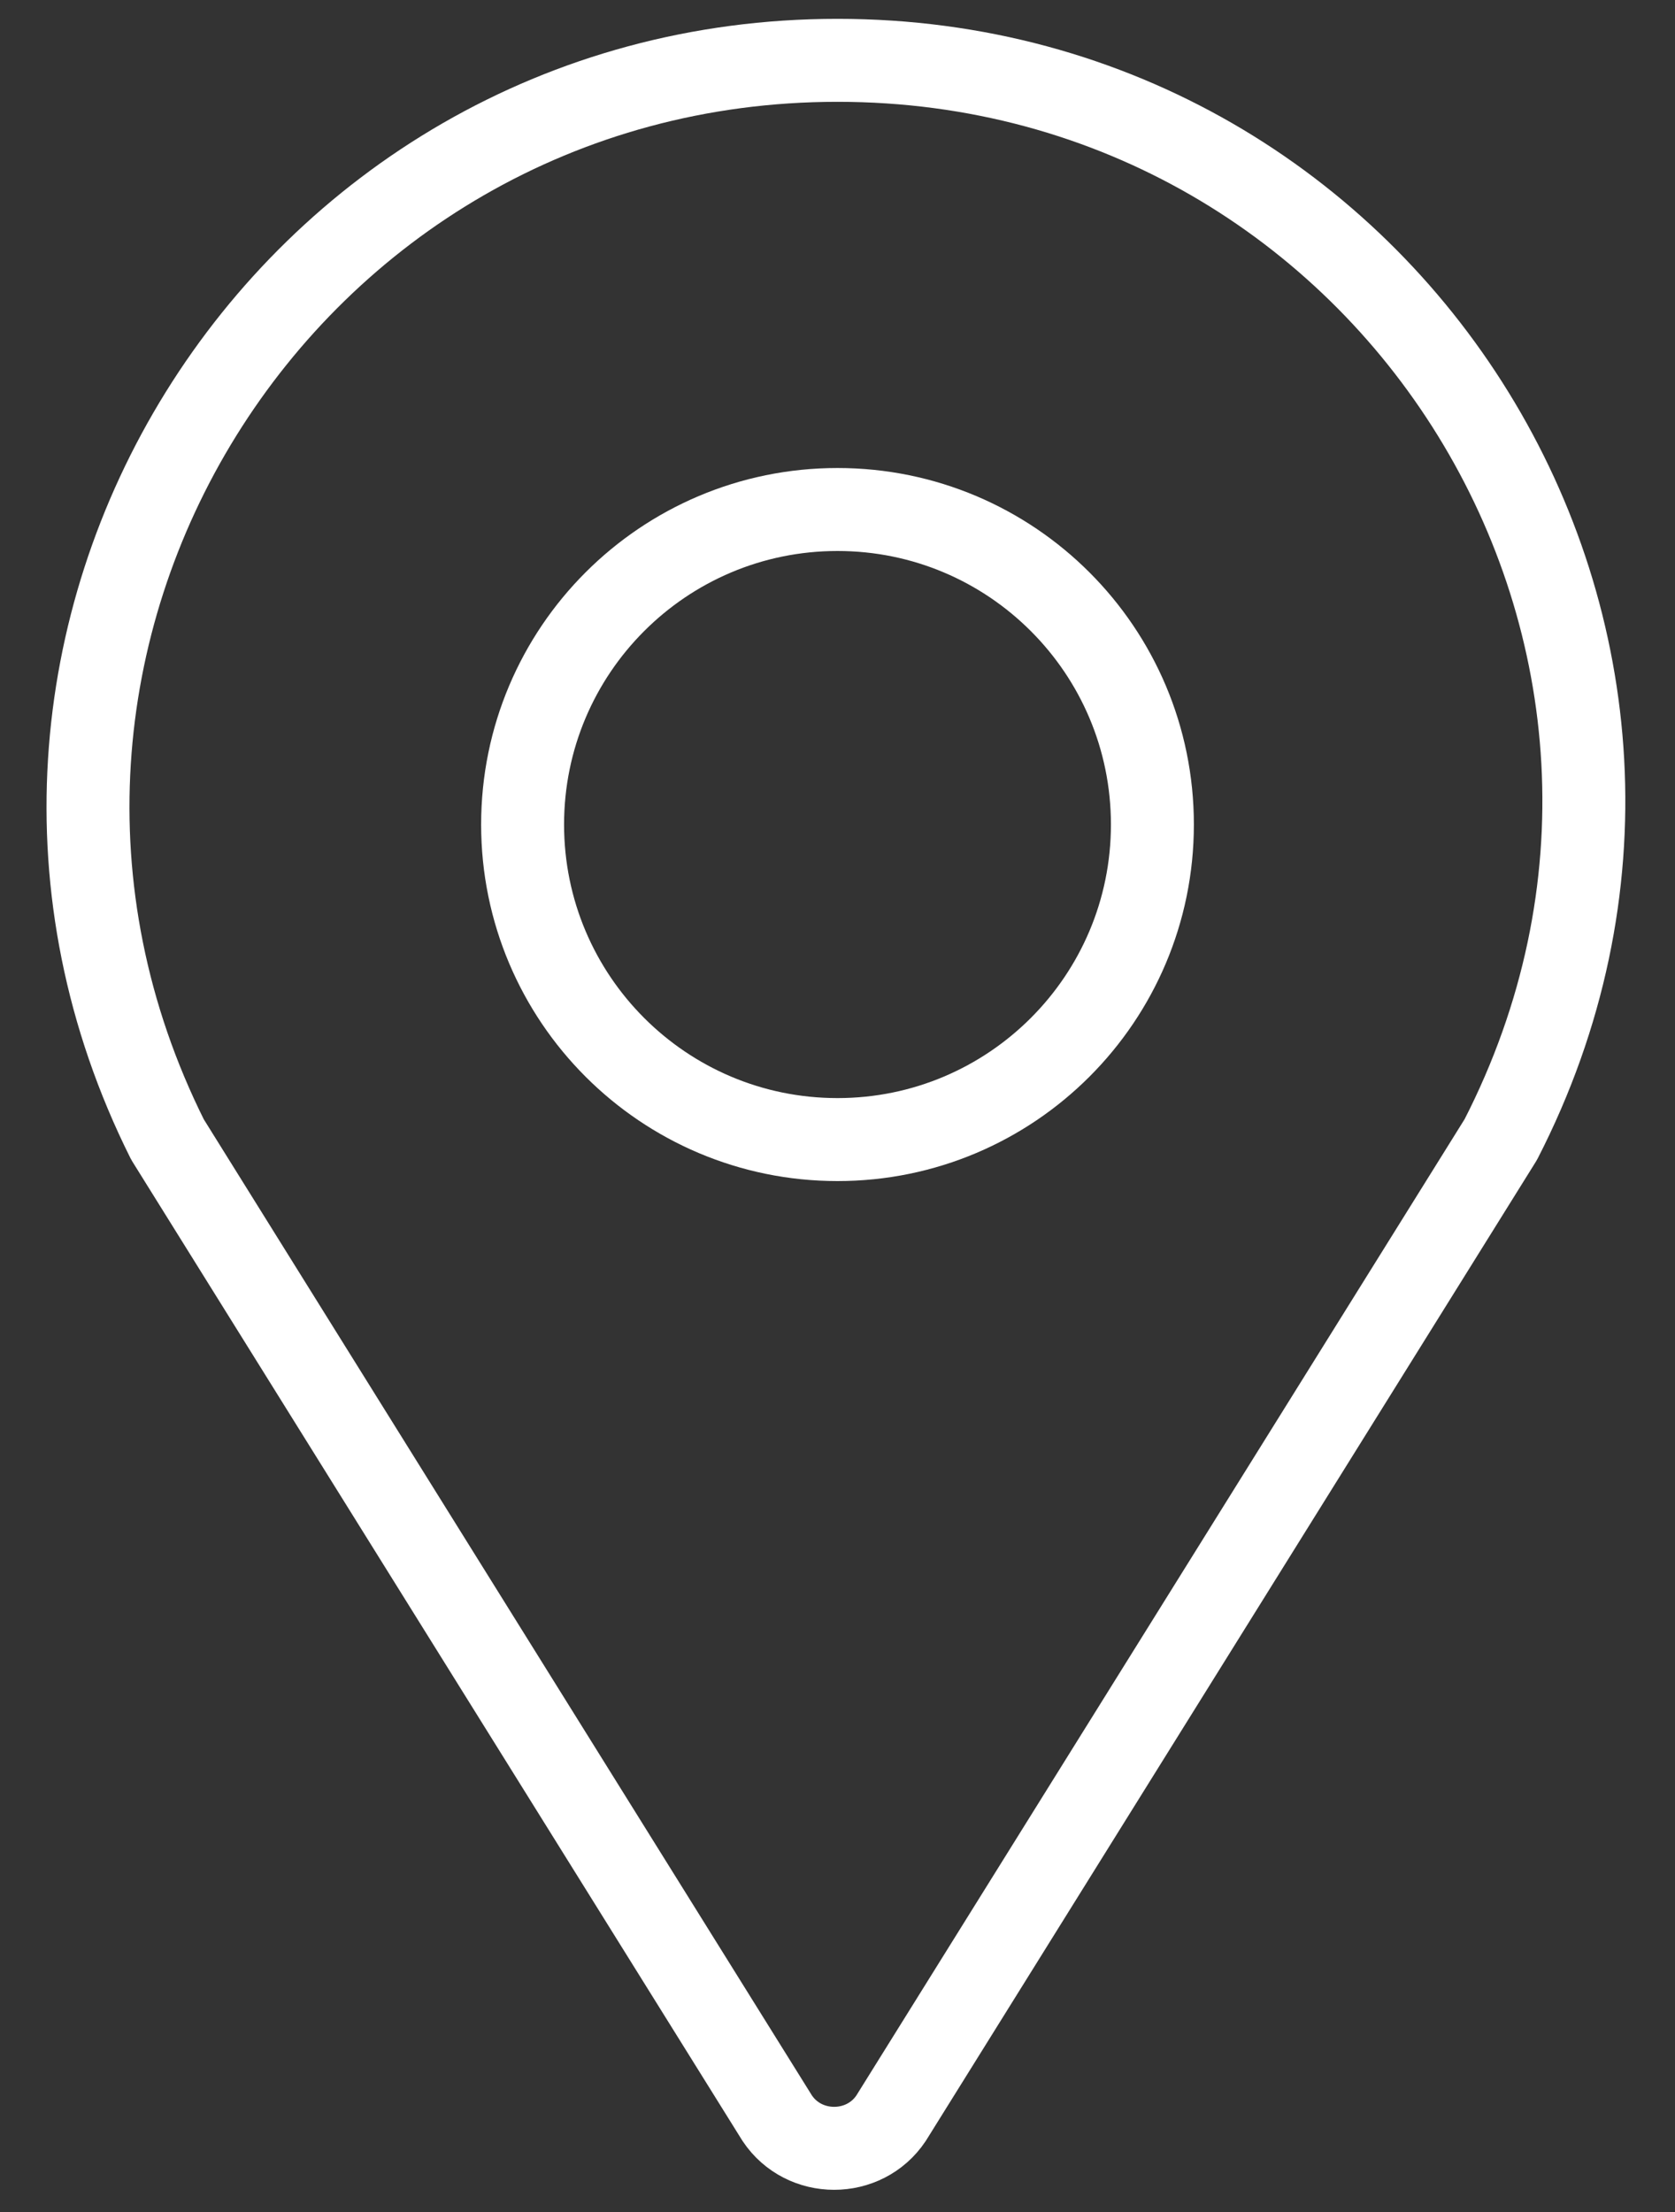
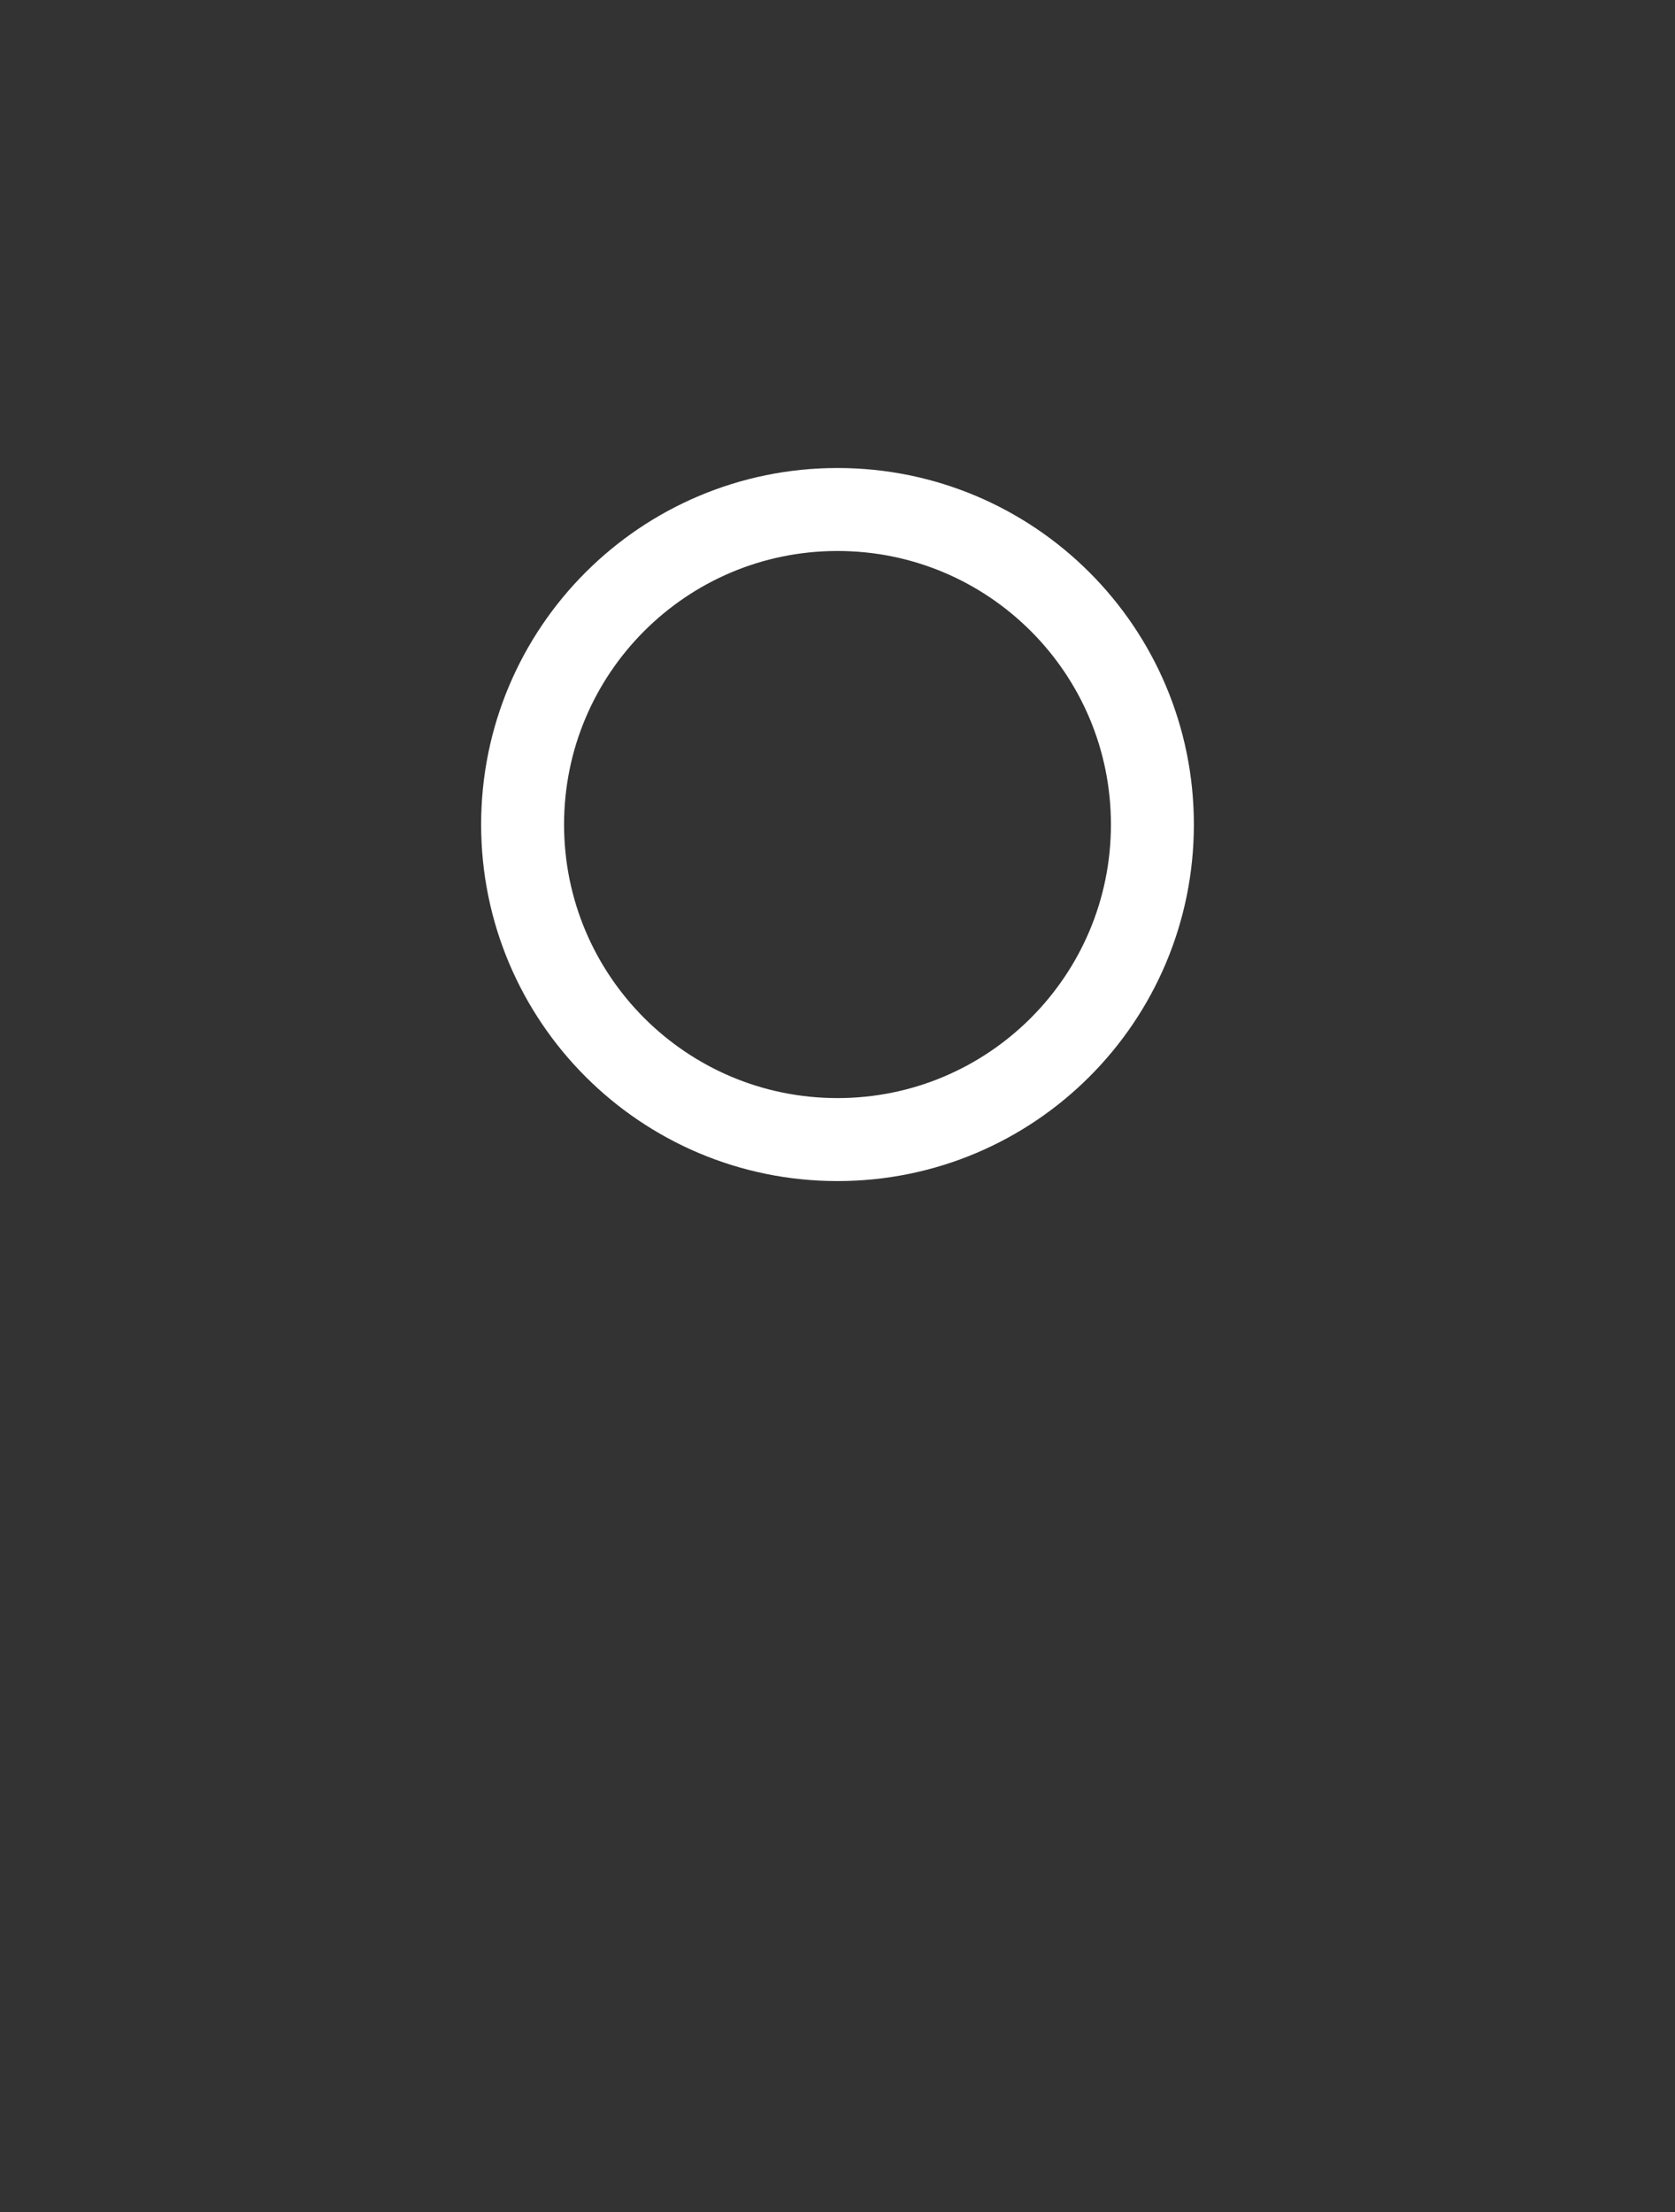
<svg xmlns="http://www.w3.org/2000/svg" width="25" height="33" viewBox="0 0 25 33" fill="none">
  <rect x="0" y="0" width="25" height="33" fill="#333333" stroke="none" />
-   <path d="M12.5 0.9C4.2 0.9 -1.2 9.6 2.5 17L11.6 31.6C12 32.2 12.9 32.2 13.3 31.6L22.4 17C26.2 9.6 20.8 0.9 12.5 0.9Z" stroke="white" stroke-width="1.238" stroke-miterlimit="10" stroke-linecap="round" stroke-linejoin="round" />
  <path d="M12.5 17.001C15.096 17.001 17.2 14.896 17.2 12.301C17.2 9.705 15.096 7.601 12.5 7.601C9.904 7.601 7.8 9.705 7.8 12.301C7.8 14.896 9.904 17.001 12.5 17.001Z" stroke="white" stroke-width="1.238" stroke-miterlimit="10" stroke-linecap="round" stroke-linejoin="round" />
</svg>